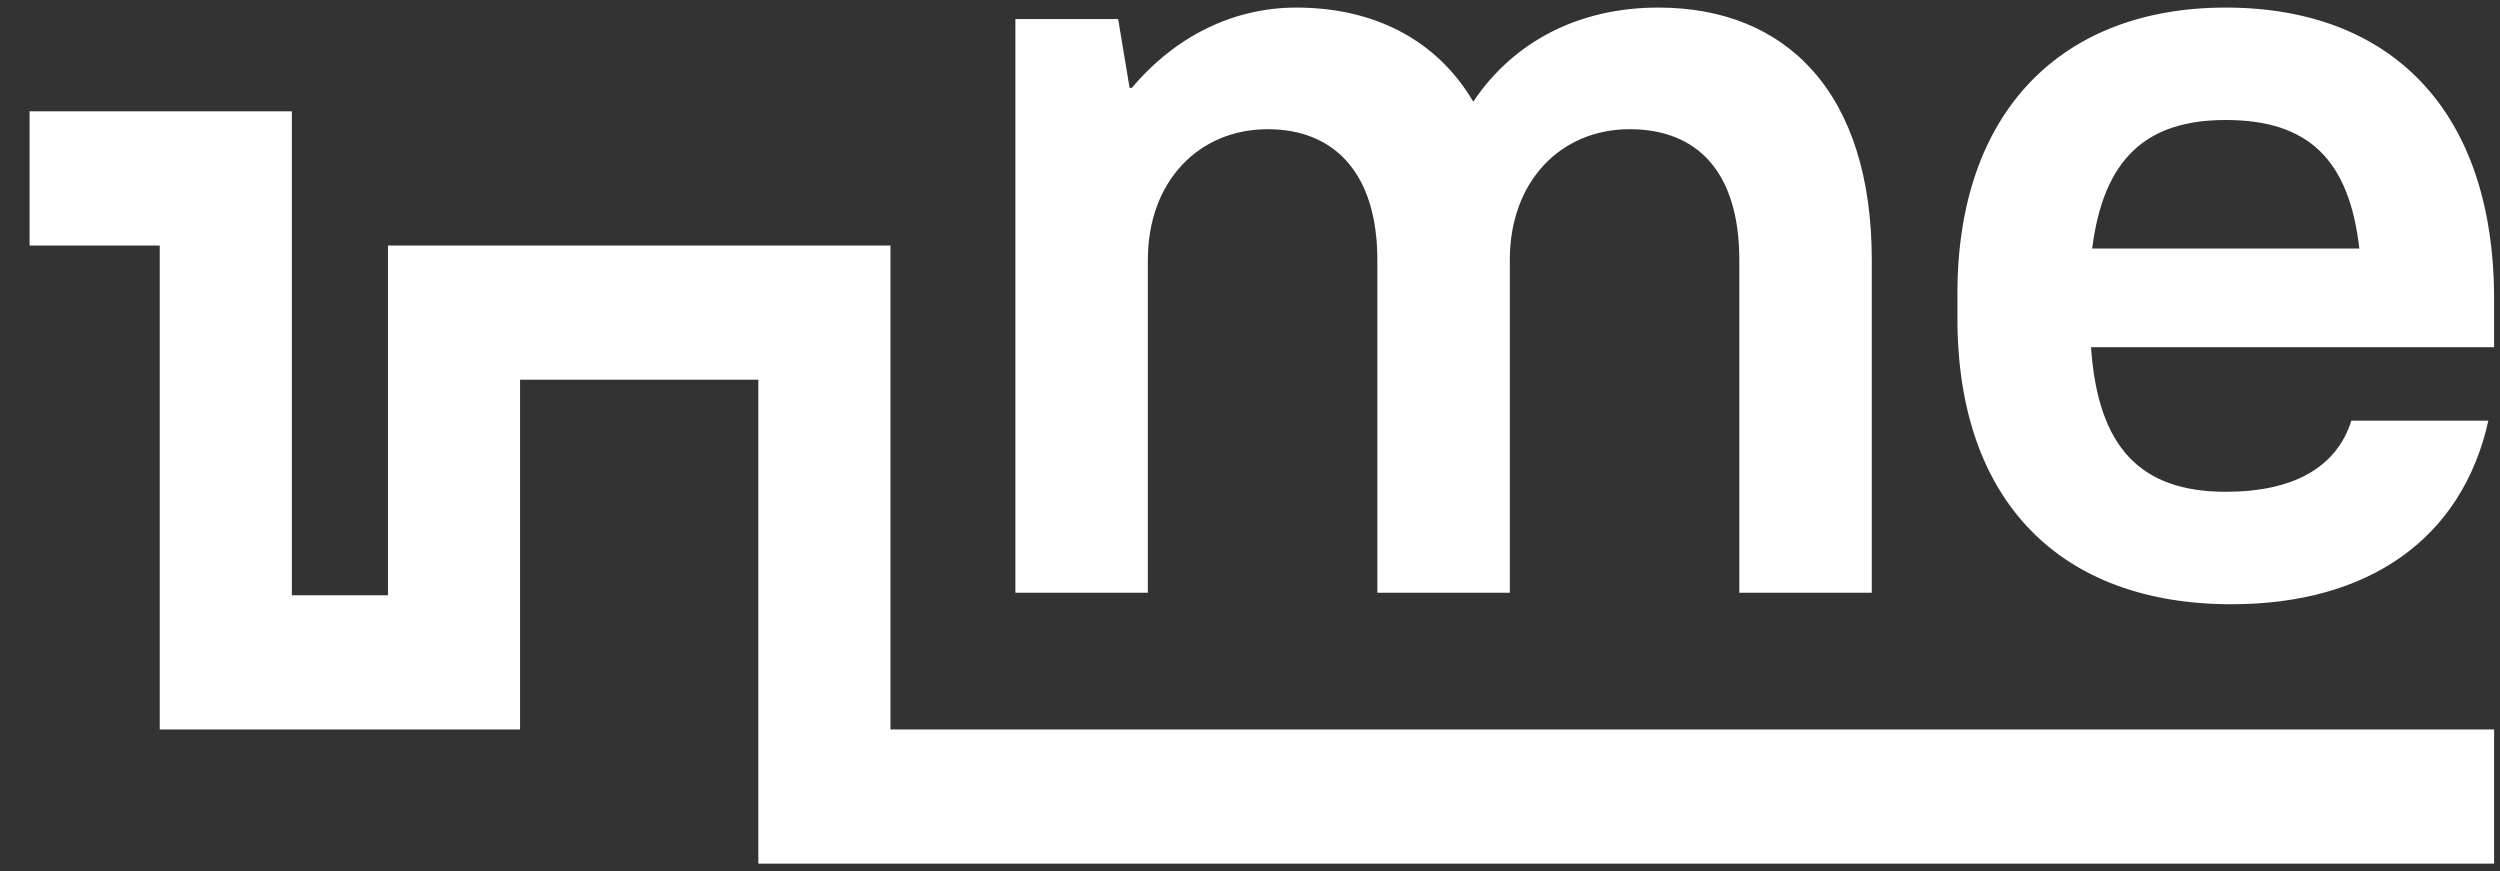
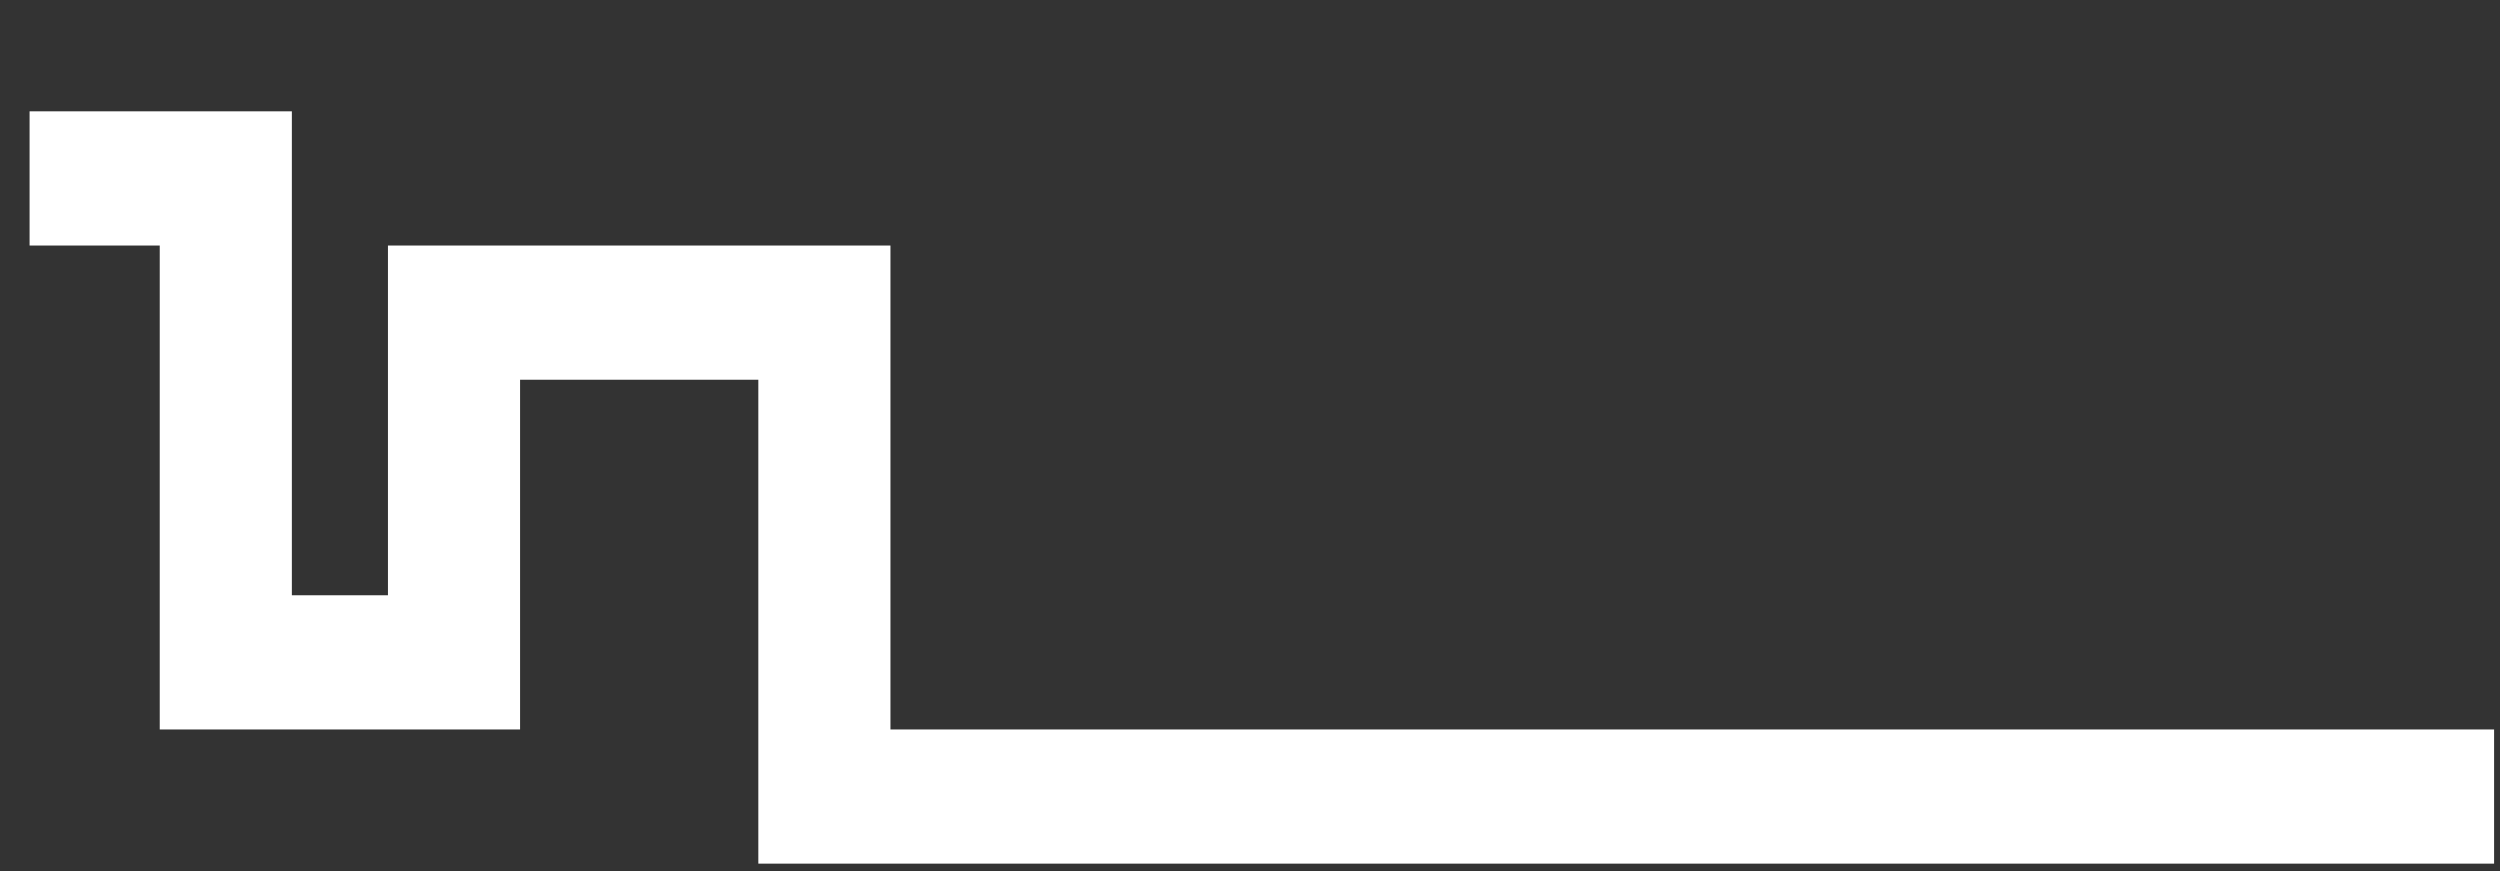
<svg xmlns="http://www.w3.org/2000/svg" width="66" height="23" viewBox="0 0 66 23" fill="none">
  <rect x="0" y="0" width="66" height="23" fill="#333333" stroke="none" />
  <path fill-rule="evenodd" clip-rule="evenodd" d="M0.781 2.939H7.705V15.715H10.242V6.482H23.508V19.258H65.844V22.8H20.02V10.025H13.73V19.258H4.217V6.482H0.781V2.939Z" fill="white" />
-   <path fill-rule="evenodd" clip-rule="evenodd" d="M26.806 0.503V15.649H30.303V6.864C30.303 4.774 31.66 3.411 33.468 3.411C35.217 3.411 36.362 4.562 36.362 6.864V15.649H39.859V6.864C39.859 4.774 41.215 3.411 43.024 3.411C44.803 3.411 45.918 4.532 45.918 6.864V15.649H49.415V6.864C49.415 2.472 47.184 0.2 43.778 0.2C41.668 0.2 39.949 1.108 38.894 2.684C37.93 1.048 36.272 0.2 34.222 0.2C32.564 0.2 31.026 0.957 29.881 2.32H29.821L29.519 0.503H26.806ZM51.676 8.409C51.676 13.225 54.389 15.952 58.91 15.952C62.528 15.952 65 14.225 65.693 11.105H62.076C61.684 12.347 60.538 12.983 58.76 12.983C56.499 12.983 55.383 11.802 55.203 9.166H65.844V7.894C65.844 2.926 63.131 0.2 58.76 0.2C54.419 0.2 51.676 2.956 51.676 7.742V8.409ZM55.233 6.561C55.534 4.198 56.65 3.168 58.76 3.168C60.93 3.168 62.015 4.198 62.287 6.561H55.233Z" fill="white" />
</svg>